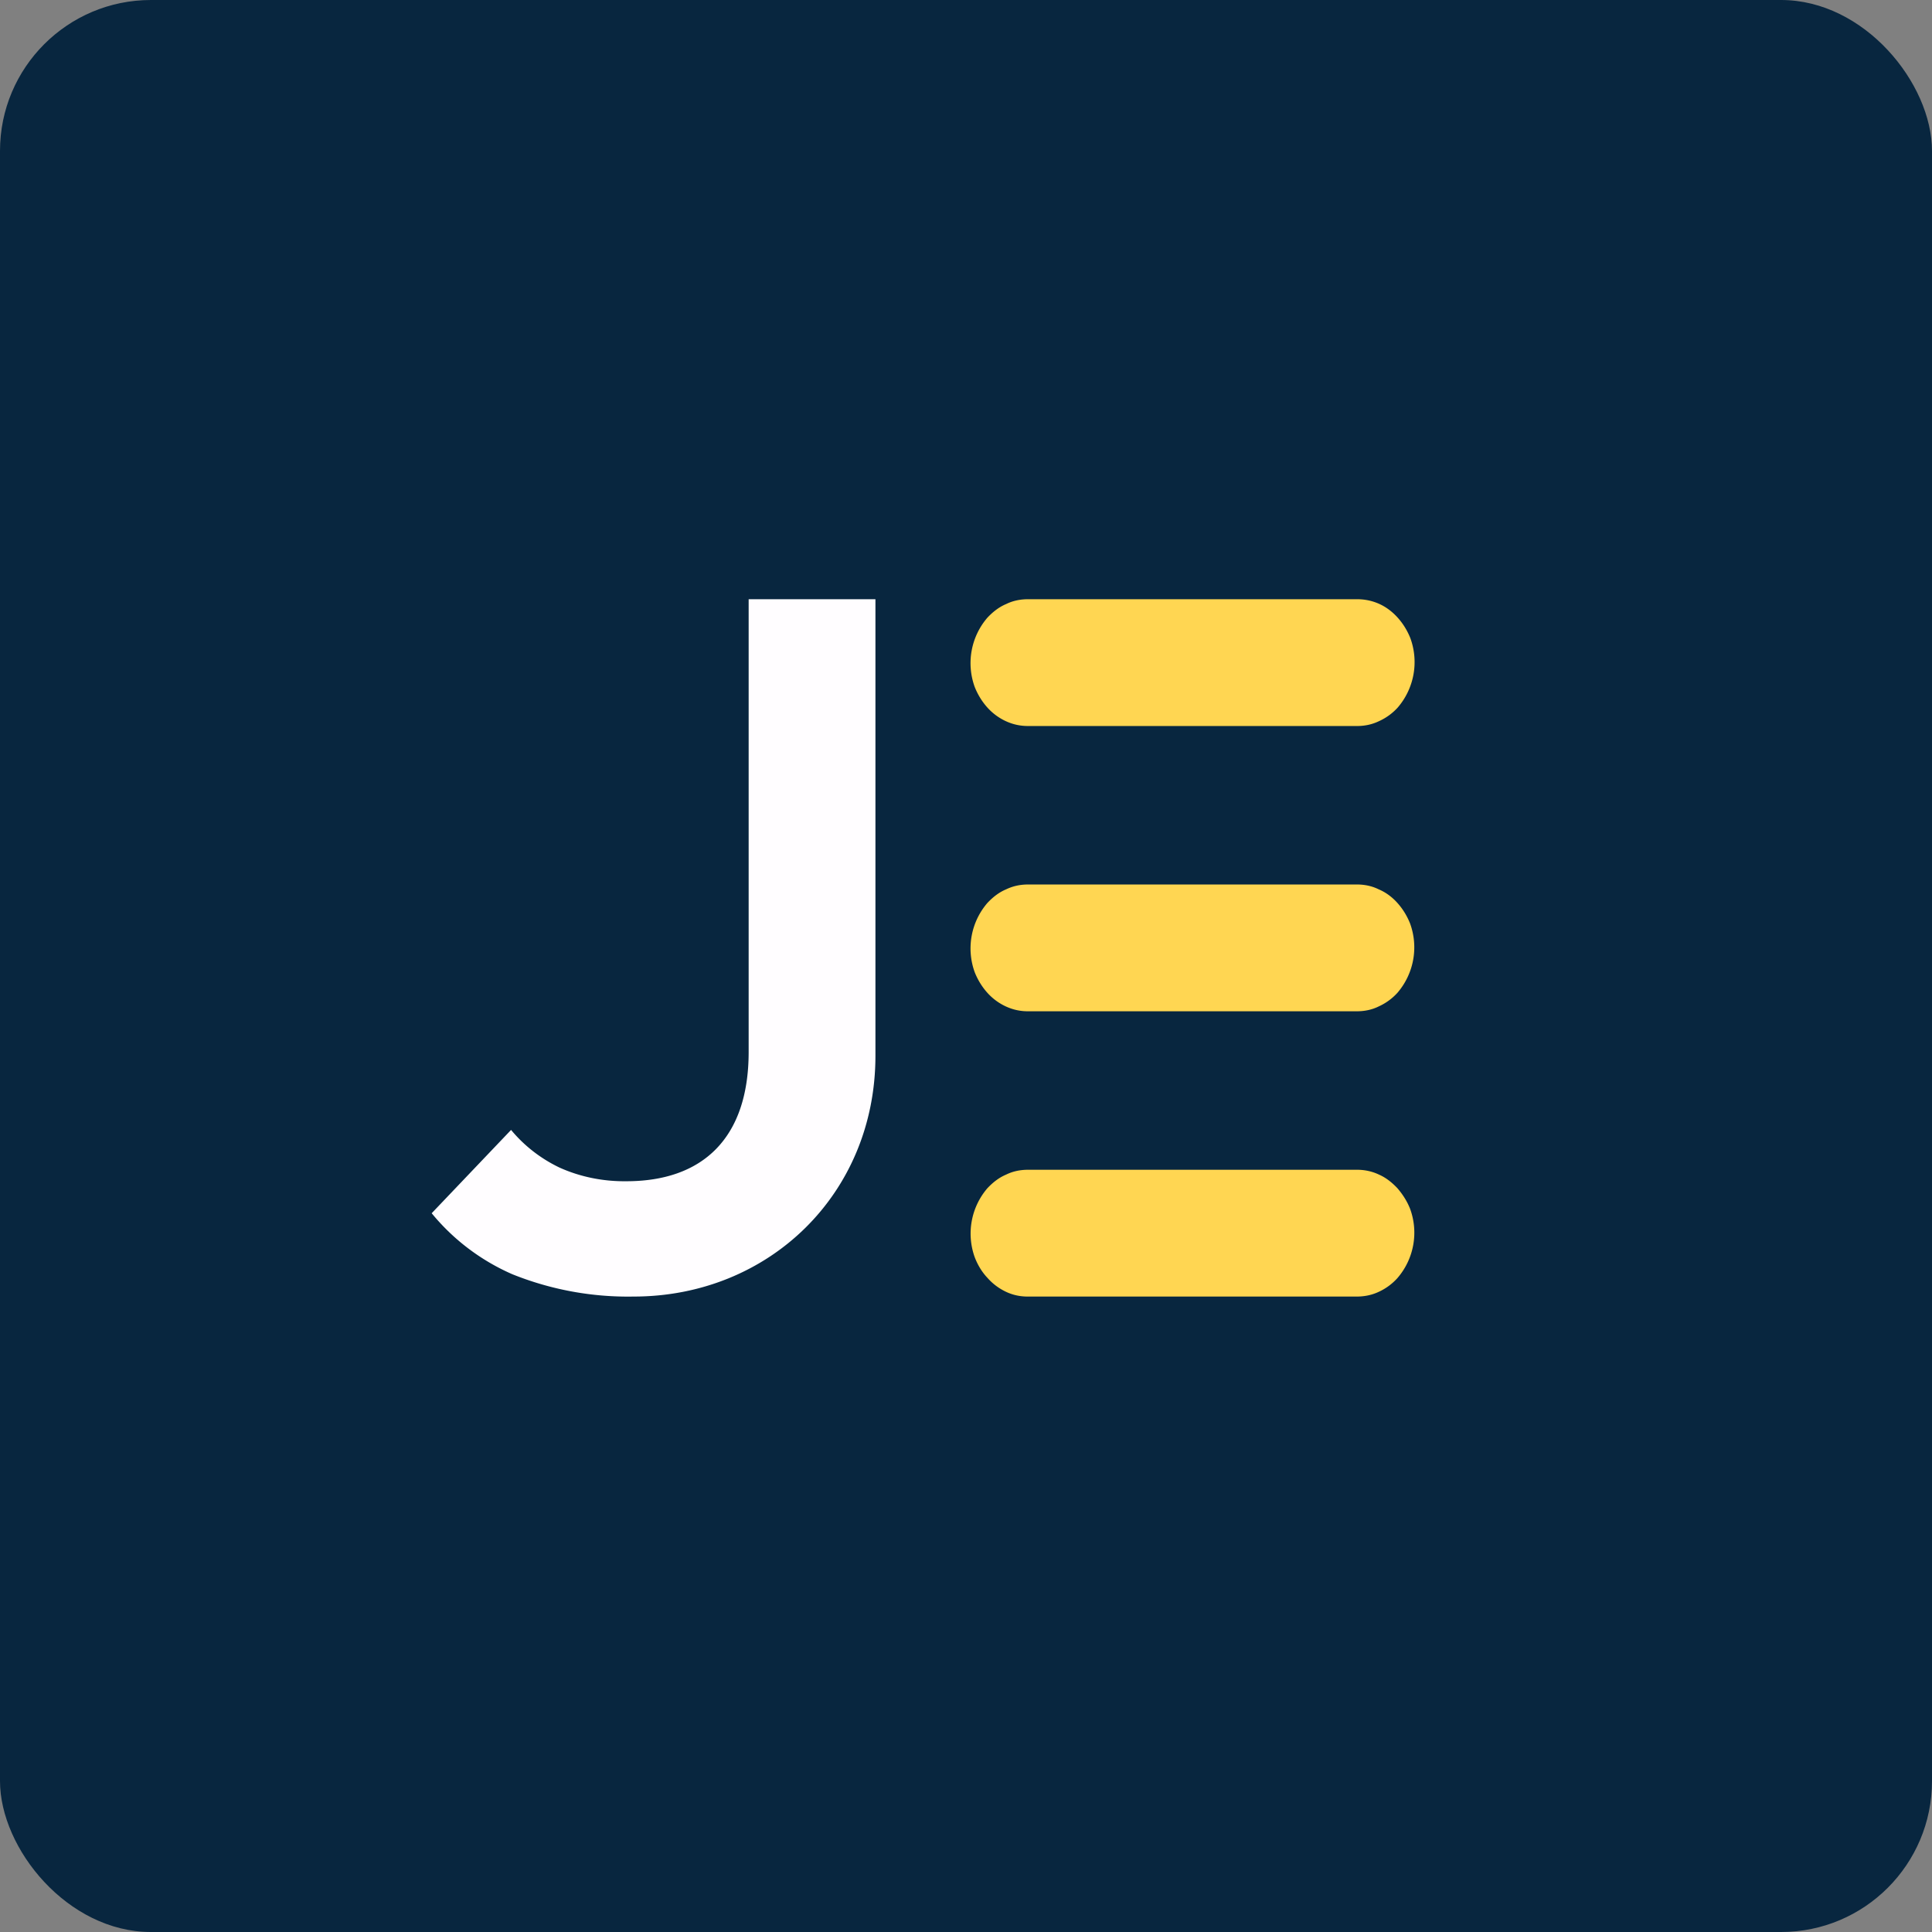
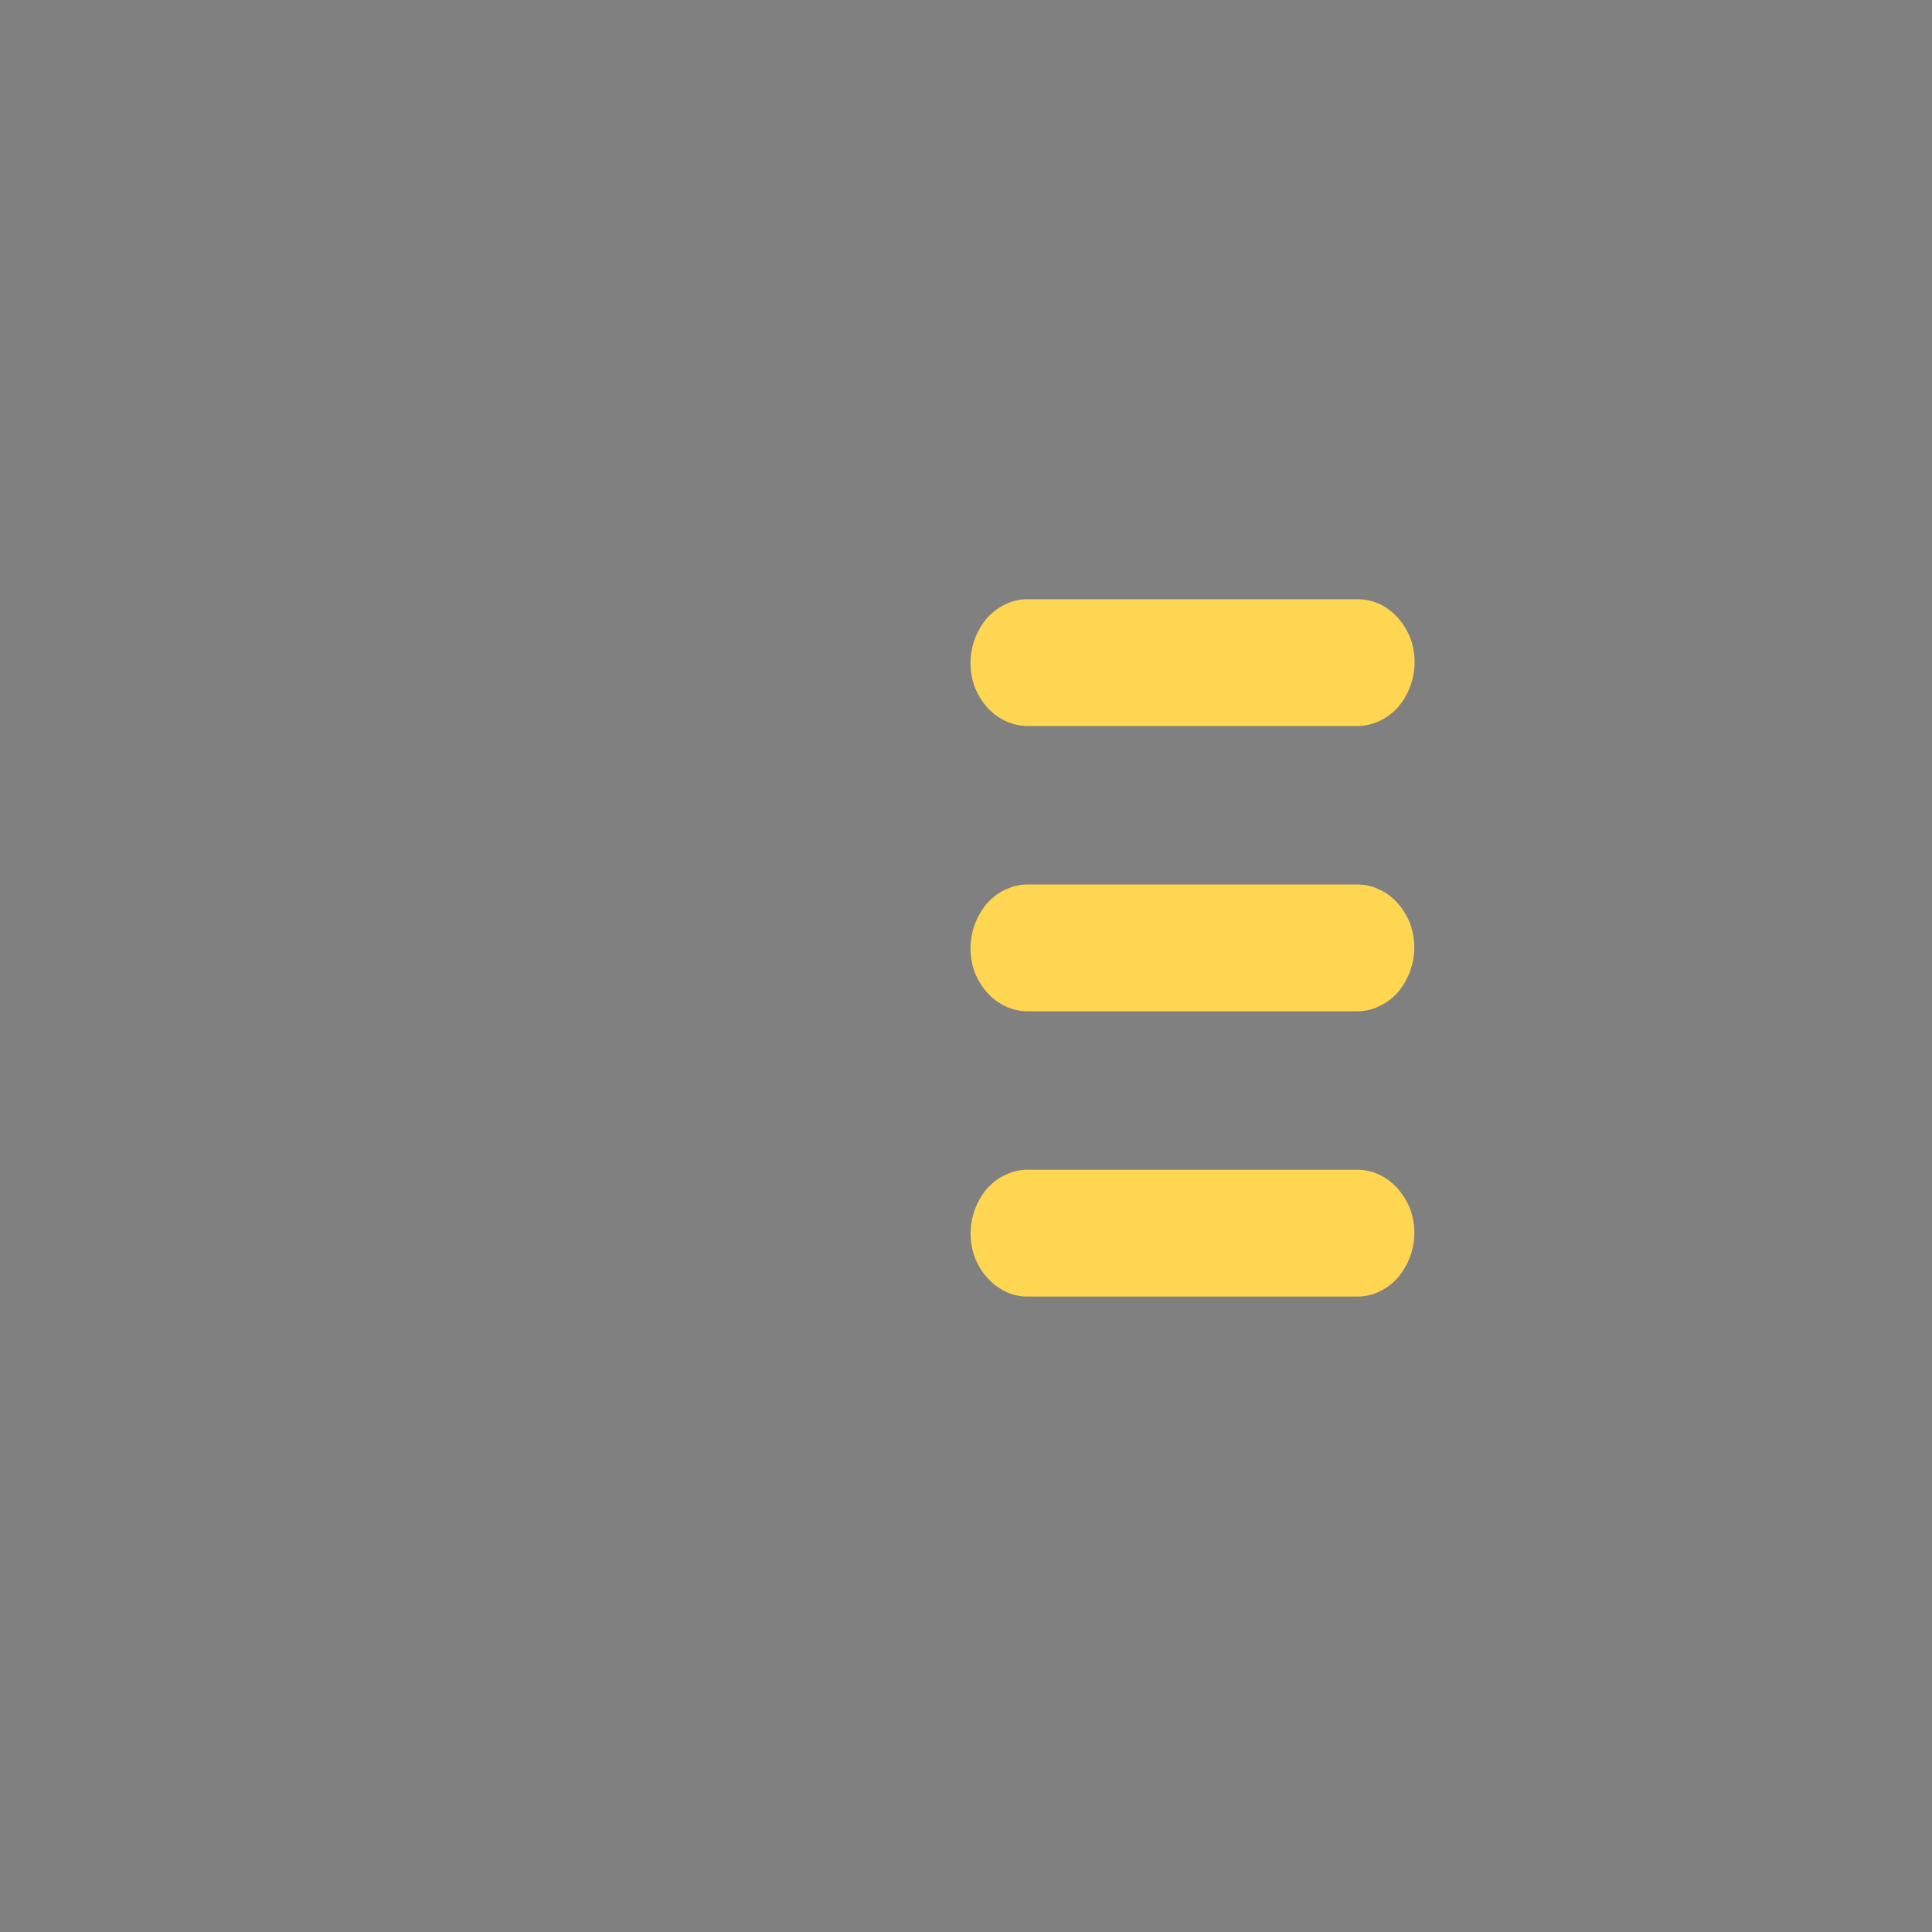
<svg xmlns="http://www.w3.org/2000/svg" width="64" height="64" viewBox="0 0 64 64">
  <rect x="0" y="0" width="64" height="64" fill="#808080" stroke="none" />
-   <rect x="0" y="0" width="64" height="64" rx="5" ry="5" fill="#08263f" />
-   <path fill="#08263f" d="M 2.75,2 L 61.55,2 L 61.55,60.80 L 2.75,60.80 L 2.75,2" />
-   <path d="M 29,34.97 C 29,39.55 25.47,42.95 20.99,42.95 A 10.26,10.26 0 0,1 16.97,42.21 A 7.16,7.16 0 0,1 14.30,40.19 L 16.93,37.43 C 17.36,37.95 17.91,38.38 18.54,38.68 C 19.23,38.99 19.99,39.14 20.75,39.13 C 23.27,39.13 24.80,37.71 24.80,34.85 L 24.80,19.85 L 29,19.85 L 29,34.97" fill="#fffdff" />
  <path d="M 34.04,38.75 L 44.96,38.75 C 45.20,38.75 45.45,38.80 45.68,38.91 C 45.91,39.01 46.11,39.17 46.29,39.36 C 46.47,39.57 46.61,39.79 46.71,40.04 A 2.30,2.30 0 0,1 46.29,42.34 A 1.89,1.89 0 0,1 45.68,42.79 C 45.45,42.90 45.20,42.95 44.95,42.95 L 34.04,42.95 C 33.79,42.95 33.55,42.90 33.32,42.79 A 1.89,1.89 0 0,1 32.71,42.33 C 32.53,42.14 32.39,41.91 32.29,41.65 A 2.31,2.31 0 0,1 32.71,39.36 C 32.89,39.17 33.09,39.01 33.33,38.91 C 33.55,38.80 33.80,38.75 34.05,38.75 L 34.04,38.75 M 34.05,19.85 L 44.96,19.85 C 45.21,19.85 45.46,19.90 45.70,20.01 C 45.92,20.11 46.13,20.27 46.30,20.46 C 46.48,20.66 46.62,20.89 46.72,21.14 A 2.31,2.31 0 0,1 46.30,23.44 A 1.89,1.89 0 0,1 45.68,23.89 C 45.45,24 45.21,24.05 44.96,24.05 L 34.05,24.05 C 33.80,24.05 33.56,24 33.32,23.89 A 1.89,1.89 0 0,1 32.71,23.44 C 32.53,23.24 32.39,23.01 32.29,22.76 A 2.31,2.31 0 0,1 32.71,20.46 C 32.89,20.27 33.09,20.11 33.33,20.01 C 33.55,19.90 33.80,19.85 34.05,19.85 L 34.05,19.85 M 34.04,29.30 L 44.96,29.30 C 45.20,29.30 45.45,29.35 45.67,29.46 C 45.91,29.56 46.12,29.72 46.29,29.91 C 46.47,30.11 46.61,30.34 46.71,30.59 A 2.31,2.31 0 0,1 46.29,32.89 A 1.89,1.89 0 0,1 45.67,33.34 C 45.45,33.45 45.20,33.50 44.95,33.50 L 34.05,33.50 C 33.80,33.50 33.56,33.45 33.32,33.34 A 1.89,1.89 0 0,1 32.71,32.89 C 32.53,32.69 32.39,32.46 32.29,32.21 A 2.31,2.31 0 0,1 32.71,29.91 C 32.89,29.72 33.09,29.56 33.33,29.46 C 33.56,29.35 33.80,29.30 34.05,29.30 L 34.04,29.30" fill="#ffd652" />
</svg>